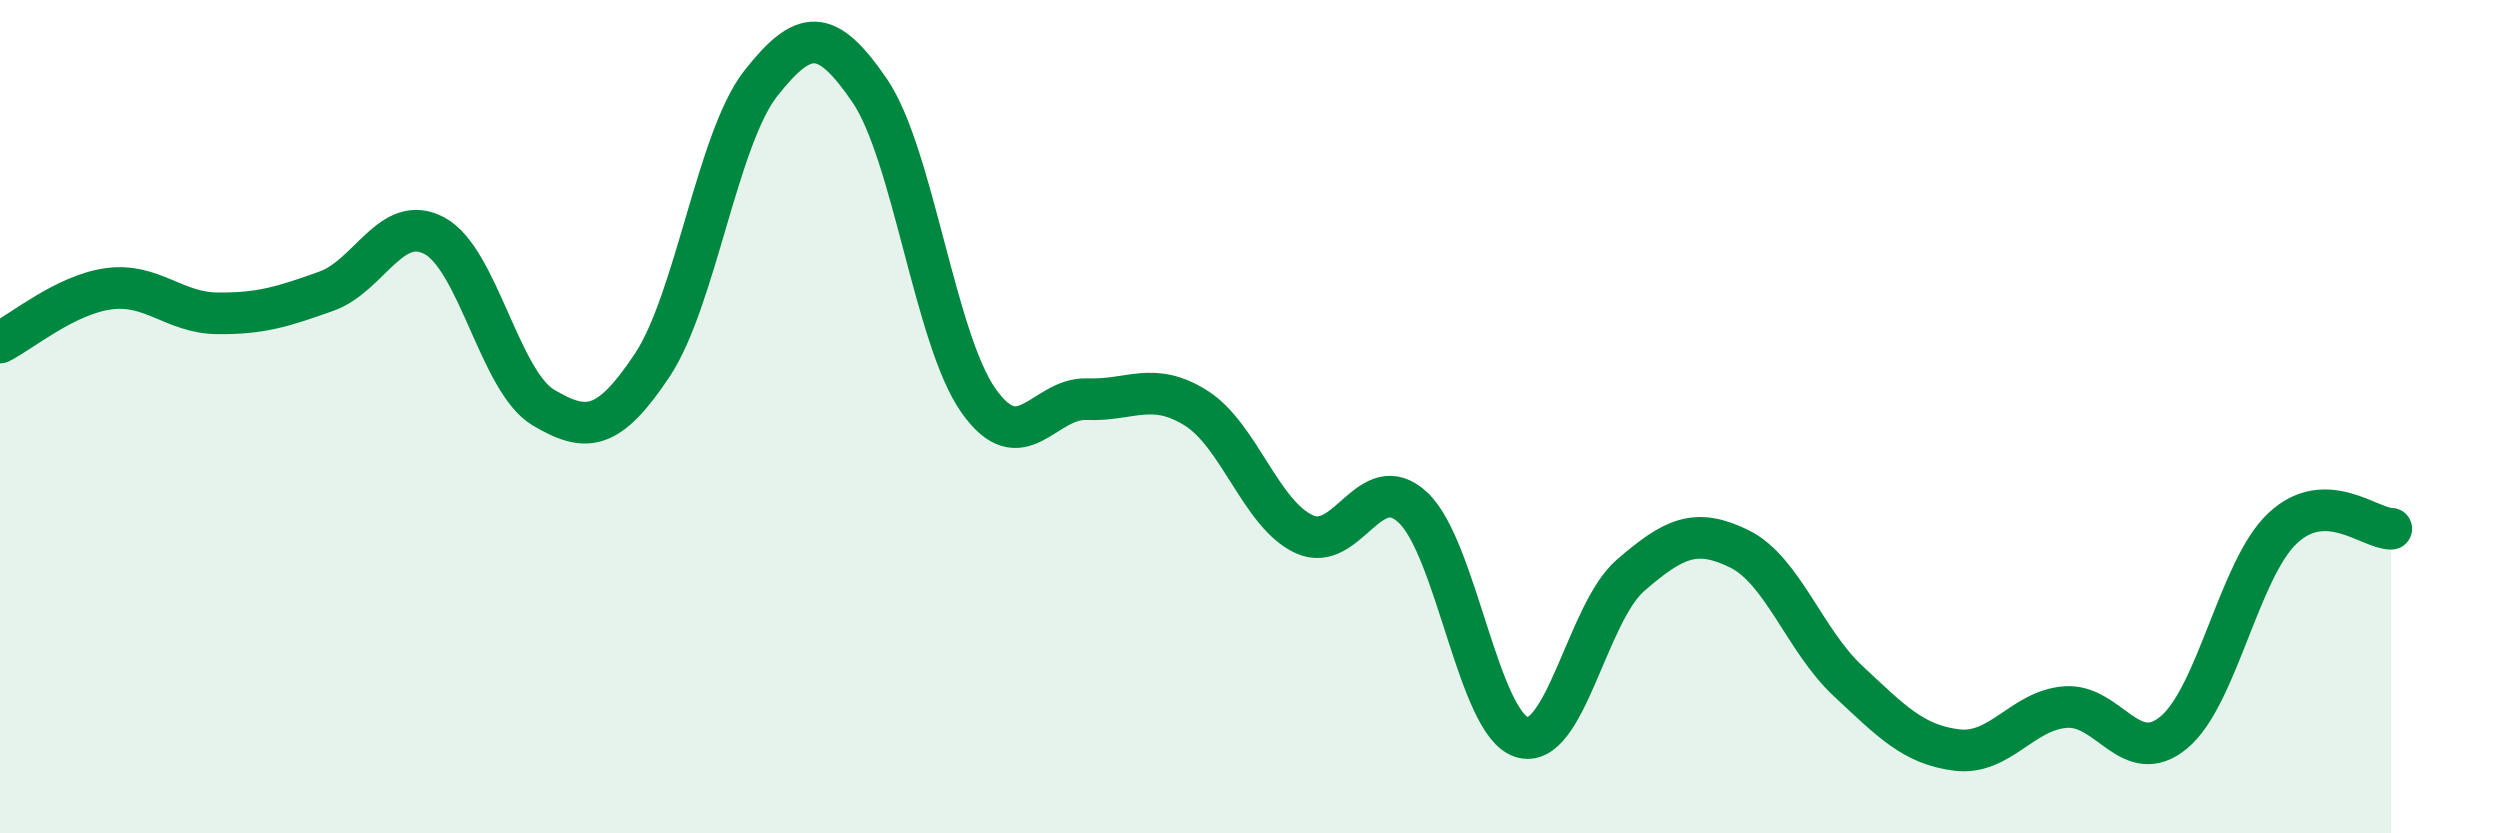
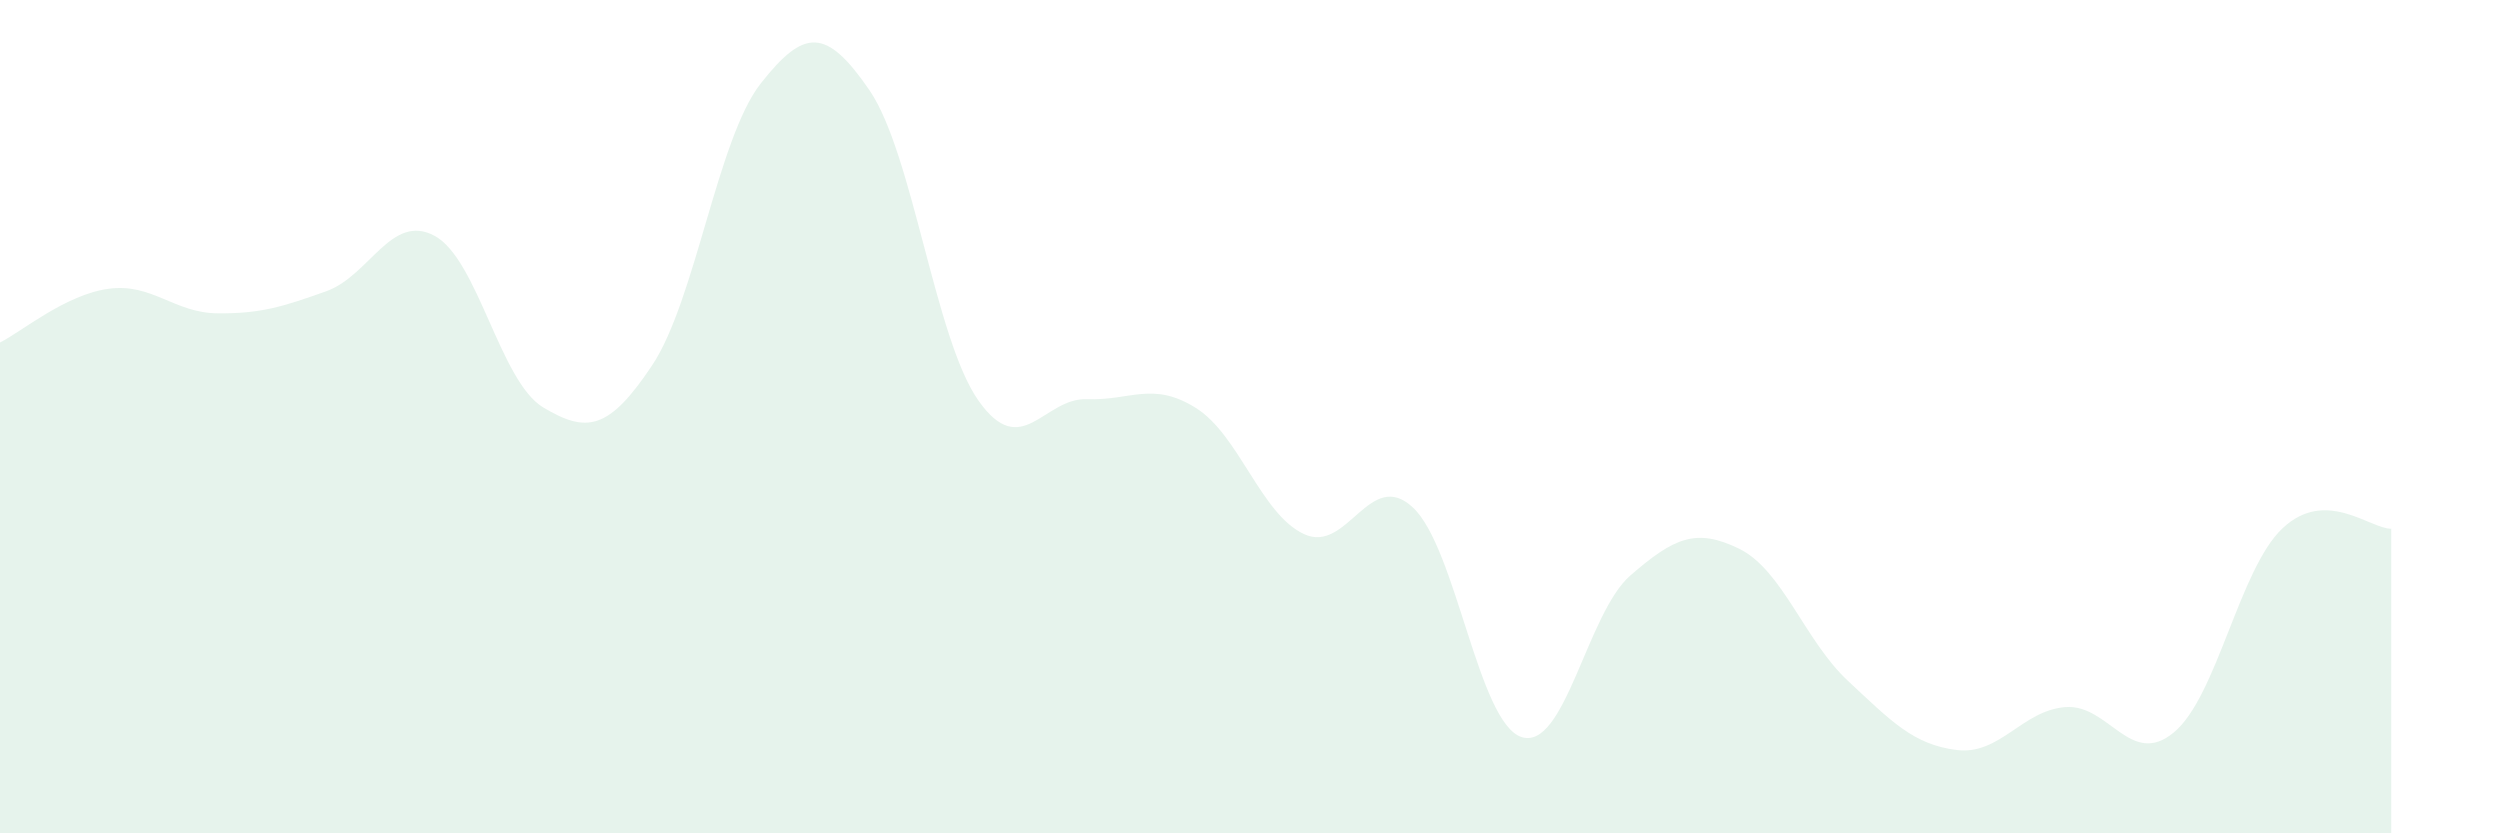
<svg xmlns="http://www.w3.org/2000/svg" width="60" height="20" viewBox="0 0 60 20">
  <path d="M 0,8.22 C 0.52,7.96 1.57,7.07 2.61,6.93 C 3.65,6.79 4.18,7.51 5.22,7.52 C 6.26,7.53 6.79,7.36 7.83,6.99 C 8.87,6.62 9.39,5.1 10.43,5.66 C 11.47,6.22 12,9.16 13.04,9.78 C 14.08,10.4 14.61,10.33 15.65,8.77 C 16.69,7.21 17.22,3.32 18.26,2 C 19.3,0.68 19.83,0.65 20.87,2.17 C 21.91,3.69 22.44,8.13 23.48,9.61 C 24.52,11.09 25.05,9.54 26.09,9.58 C 27.13,9.62 27.66,9.14 28.7,9.79 C 29.74,10.44 30.26,12.34 31.3,12.82 C 32.34,13.3 32.87,11.21 33.91,12.18 C 34.95,13.15 35.48,17.36 36.52,17.69 C 37.56,18.02 38.09,14.71 39.13,13.81 C 40.17,12.91 40.7,12.66 41.74,13.17 C 42.78,13.68 43.31,15.37 44.35,16.34 C 45.39,17.31 45.92,17.87 46.96,18 C 48,18.13 48.53,17.05 49.57,16.97 C 50.61,16.89 51.13,18.44 52.17,17.58 C 53.21,16.72 53.74,13.66 54.78,12.68 C 55.82,11.7 56.87,12.69 57.39,12.69L57.39 20L0 20Z" fill="#008740" opacity="0.1" stroke-linecap="round" stroke-linejoin="round" />
-   <path d="M 0,8.22 C 0.52,7.96 1.57,7.07 2.61,6.93 C 3.65,6.79 4.18,7.51 5.22,7.52 C 6.26,7.53 6.79,7.36 7.83,6.99 C 8.87,6.62 9.39,5.1 10.43,5.66 C 11.47,6.22 12,9.16 13.04,9.78 C 14.08,10.4 14.61,10.33 15.65,8.77 C 16.69,7.21 17.22,3.32 18.26,2 C 19.3,0.68 19.83,0.65 20.87,2.17 C 21.91,3.69 22.44,8.13 23.48,9.61 C 24.52,11.09 25.05,9.54 26.09,9.58 C 27.13,9.62 27.66,9.14 28.7,9.79 C 29.74,10.44 30.26,12.34 31.3,12.82 C 32.34,13.3 32.87,11.21 33.91,12.18 C 34.95,13.15 35.48,17.36 36.52,17.69 C 37.56,18.02 38.09,14.71 39.13,13.81 C 40.17,12.91 40.7,12.66 41.74,13.17 C 42.78,13.68 43.31,15.37 44.35,16.34 C 45.39,17.31 45.92,17.87 46.96,18 C 48,18.13 48.53,17.05 49.57,16.97 C 50.61,16.89 51.13,18.44 52.17,17.58 C 53.21,16.72 53.74,13.66 54.78,12.68 C 55.82,11.7 56.87,12.69 57.39,12.69" stroke="#008740" stroke-width="1" fill="none" stroke-linecap="round" stroke-linejoin="round" />
</svg>